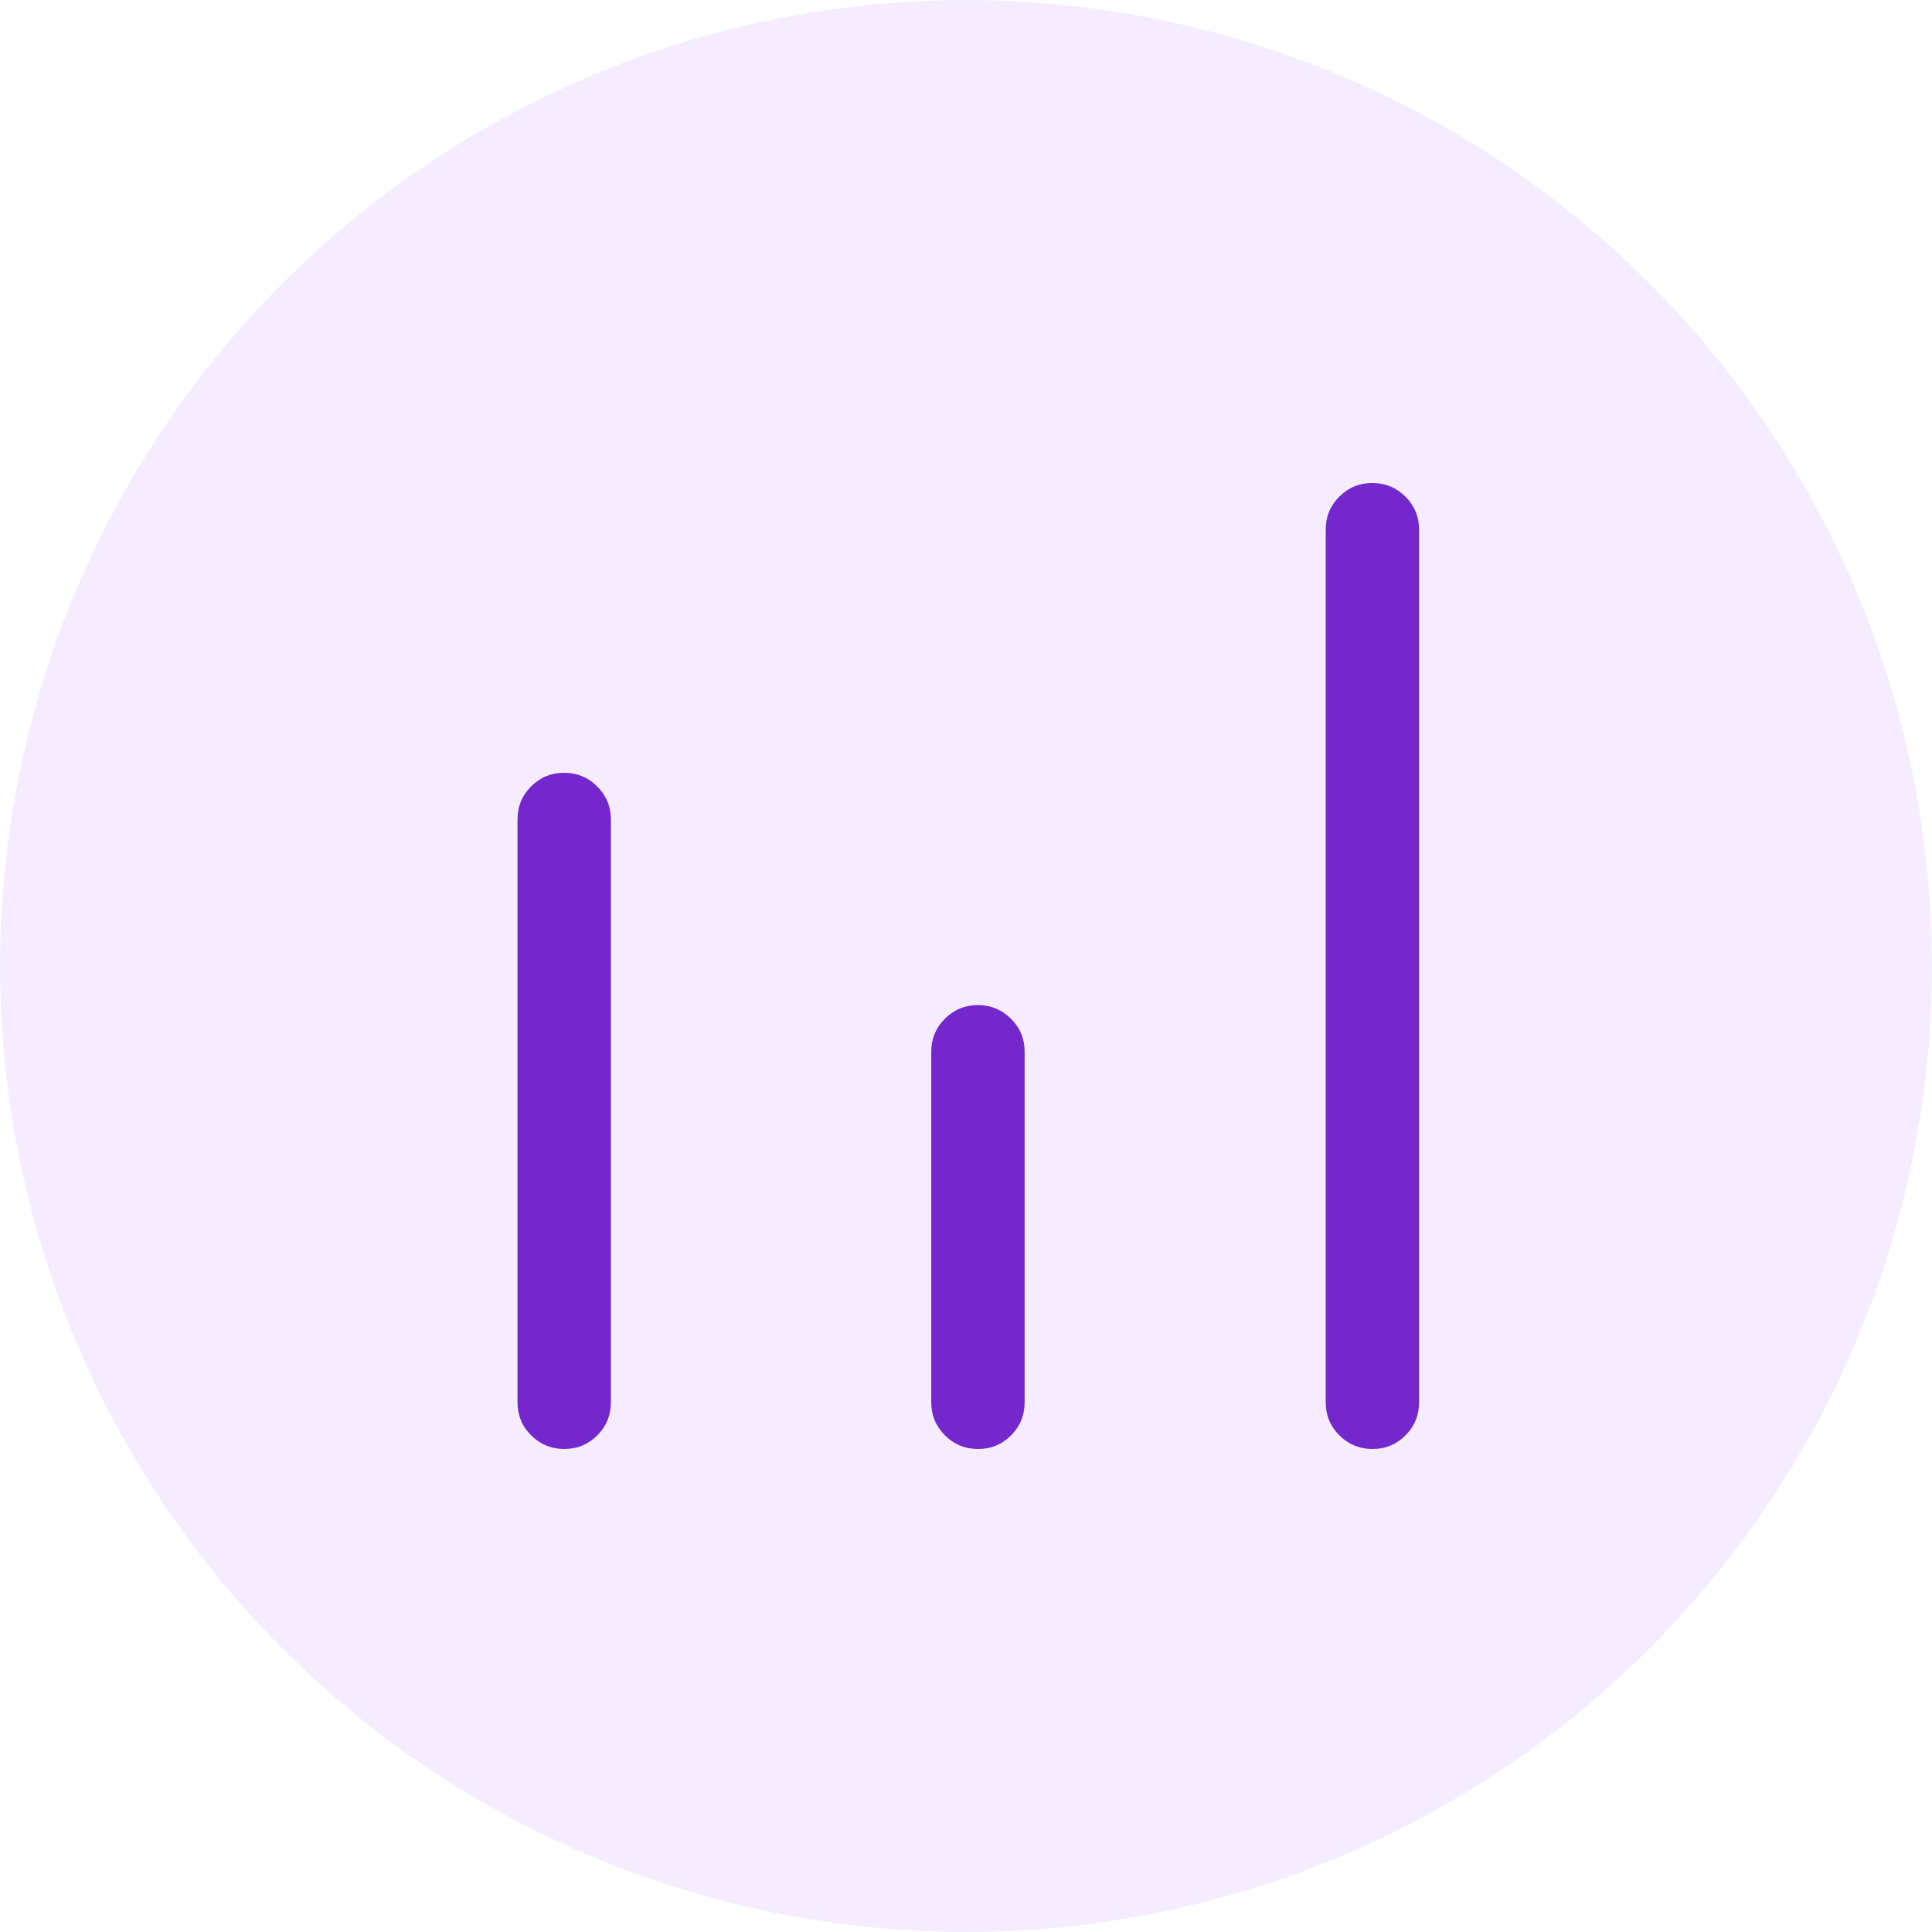
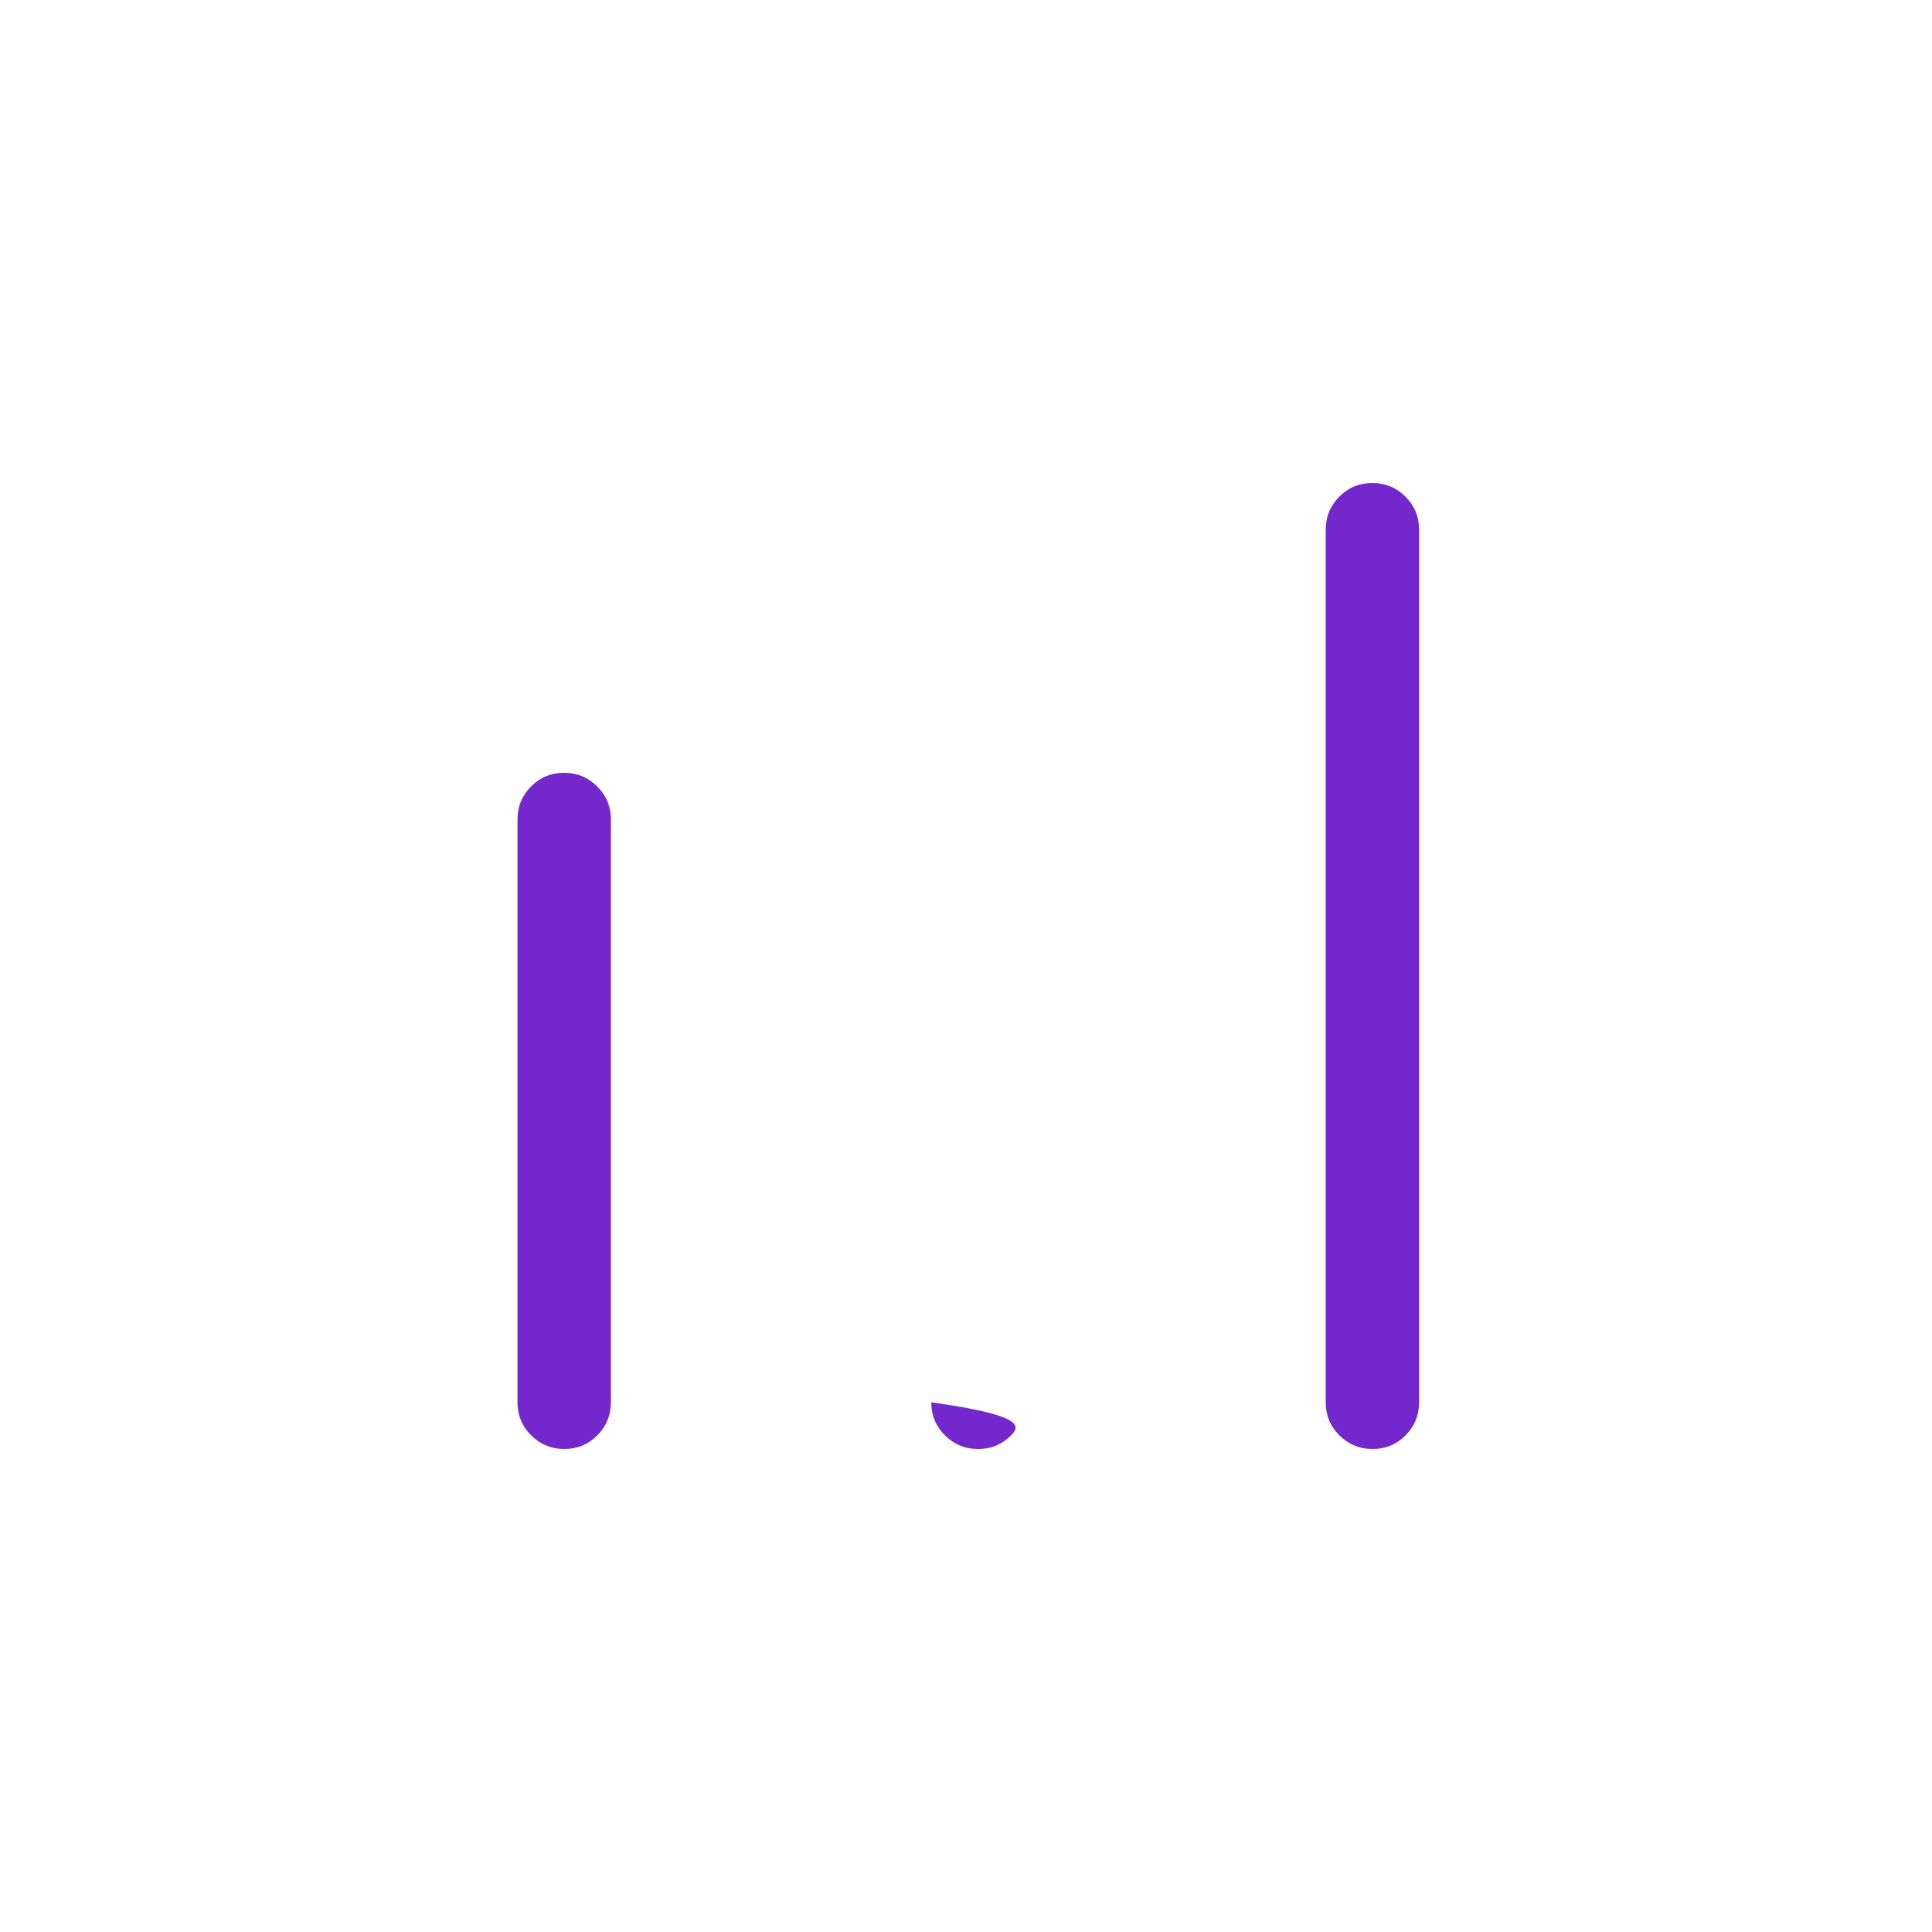
<svg xmlns="http://www.w3.org/2000/svg" fill="none" height="56" viewBox="0 0 56 56" width="56">
-   <circle cx="28" cy="28" fill="#be87ff" fill-opacity=".15" r="28" />
-   <path d="M16.356 42C15.981 42 15.661 41.868 15.397 41.605 15.132 41.342 15 41.023 15 40.647V23.753C15 23.377 15.131 23.058 15.394 22.795 15.656 22.532 15.975 22.4 16.351 22.4 16.726 22.4 17.046 22.532 17.31 22.795 17.574 23.058 17.707 23.377 17.707 23.753V40.647C17.707 41.023 17.575 41.342 17.313 41.605 17.05 41.868 16.731 42 16.356 42ZM28.349 42C27.974 42 27.654 41.868 27.39 41.605 27.126 41.342 26.993 41.023 26.993 40.647V30.487C26.993 30.111 27.125 29.791 27.387 29.528 27.65 29.265 27.969 29.133 28.344 29.133 28.719 29.133 29.039 29.265 29.303 29.528 29.568 29.791 29.7 30.111 29.7 30.487V40.647C29.7 41.023 29.569 41.342 29.306 41.605 29.044 41.868 28.725 42 28.349 42ZM39.783 42C39.408 42 39.088 41.868 38.823 41.605 38.559 41.342 38.427 41.023 38.427 40.647V15.353C38.427 14.977 38.558 14.658 38.821 14.395 39.083 14.132 39.402 14 39.777 14 40.152 14 40.472 14.132 40.737 14.395 41.001 14.658 41.133 14.977 41.133 15.353V40.647C41.133 41.023 41.002 41.342 40.739 41.605 40.477 41.868 40.158 42 39.783 42Z" fill="#7327cc" />
+   <path d="M16.356 42C15.981 42 15.661 41.868 15.397 41.605 15.132 41.342 15 41.023 15 40.647V23.753C15 23.377 15.131 23.058 15.394 22.795 15.656 22.532 15.975 22.4 16.351 22.4 16.726 22.4 17.046 22.532 17.31 22.795 17.574 23.058 17.707 23.377 17.707 23.753V40.647C17.707 41.023 17.575 41.342 17.313 41.605 17.05 41.868 16.731 42 16.356 42ZM28.349 42C27.974 42 27.654 41.868 27.39 41.605 27.126 41.342 26.993 41.023 26.993 40.647V30.487V40.647C29.7 41.023 29.569 41.342 29.306 41.605 29.044 41.868 28.725 42 28.349 42ZM39.783 42C39.408 42 39.088 41.868 38.823 41.605 38.559 41.342 38.427 41.023 38.427 40.647V15.353C38.427 14.977 38.558 14.658 38.821 14.395 39.083 14.132 39.402 14 39.777 14 40.152 14 40.472 14.132 40.737 14.395 41.001 14.658 41.133 14.977 41.133 15.353V40.647C41.133 41.023 41.002 41.342 40.739 41.605 40.477 41.868 40.158 42 39.783 42Z" fill="#7327cc" />
</svg>